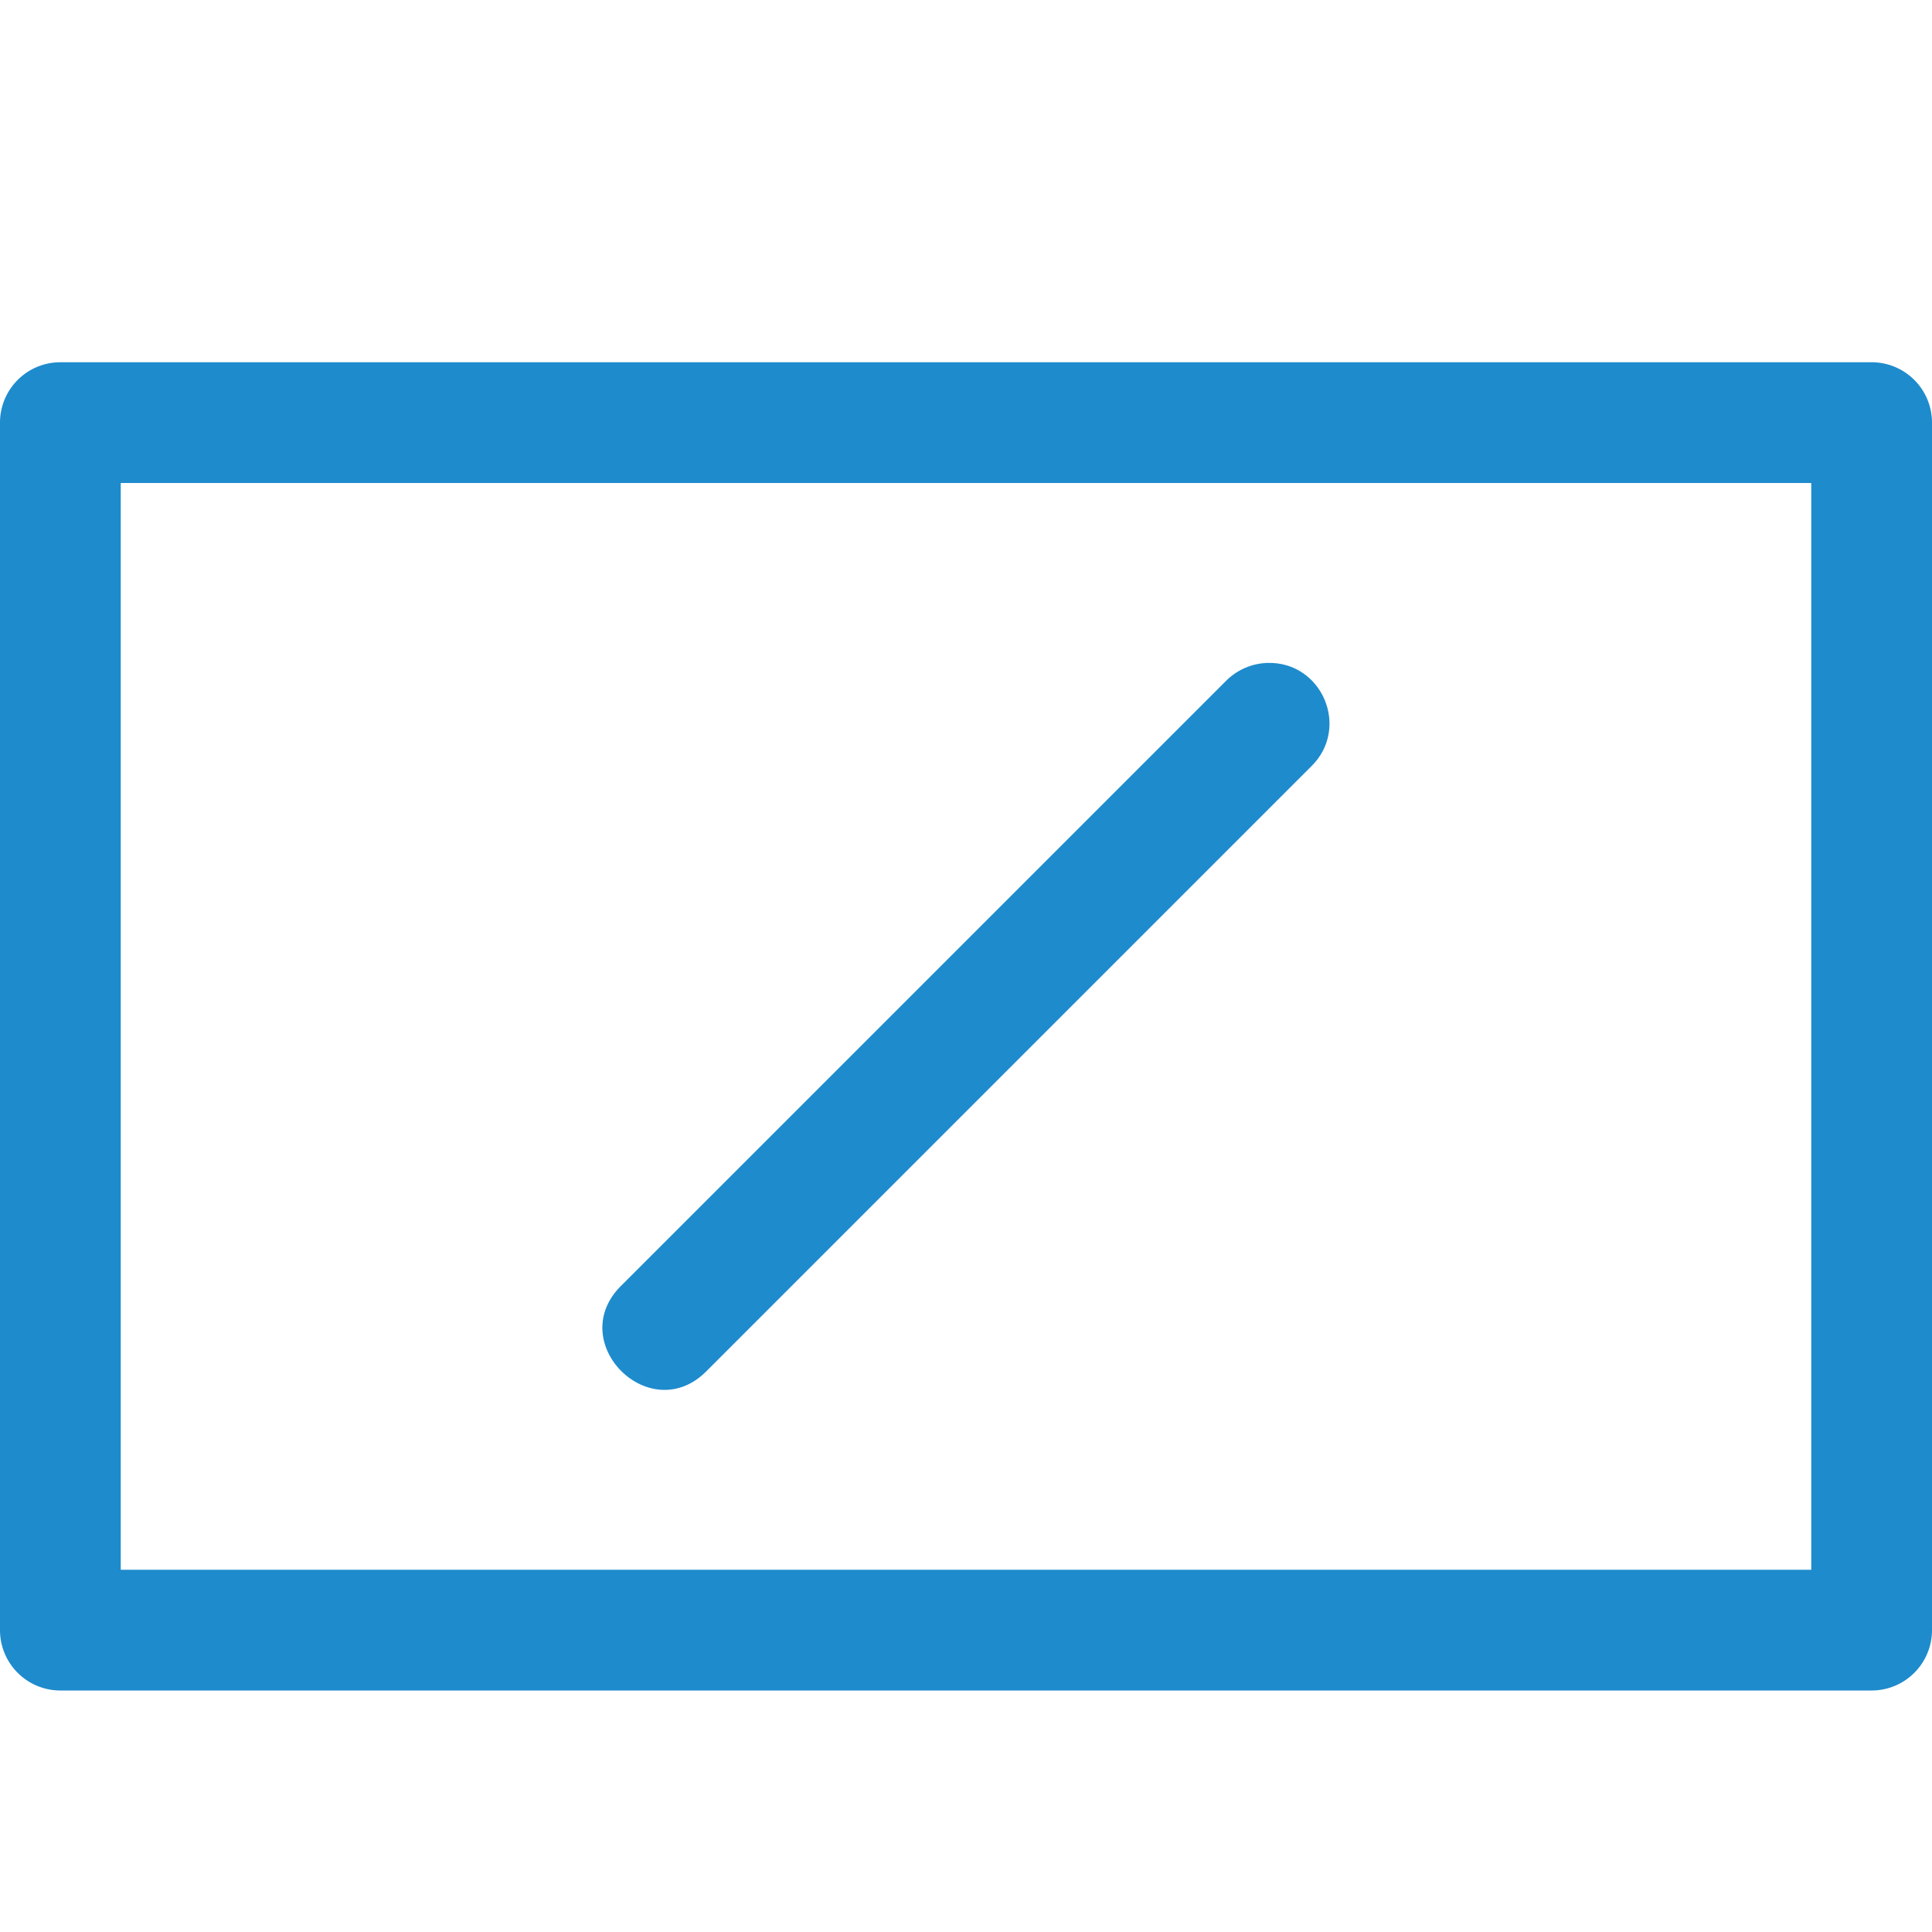
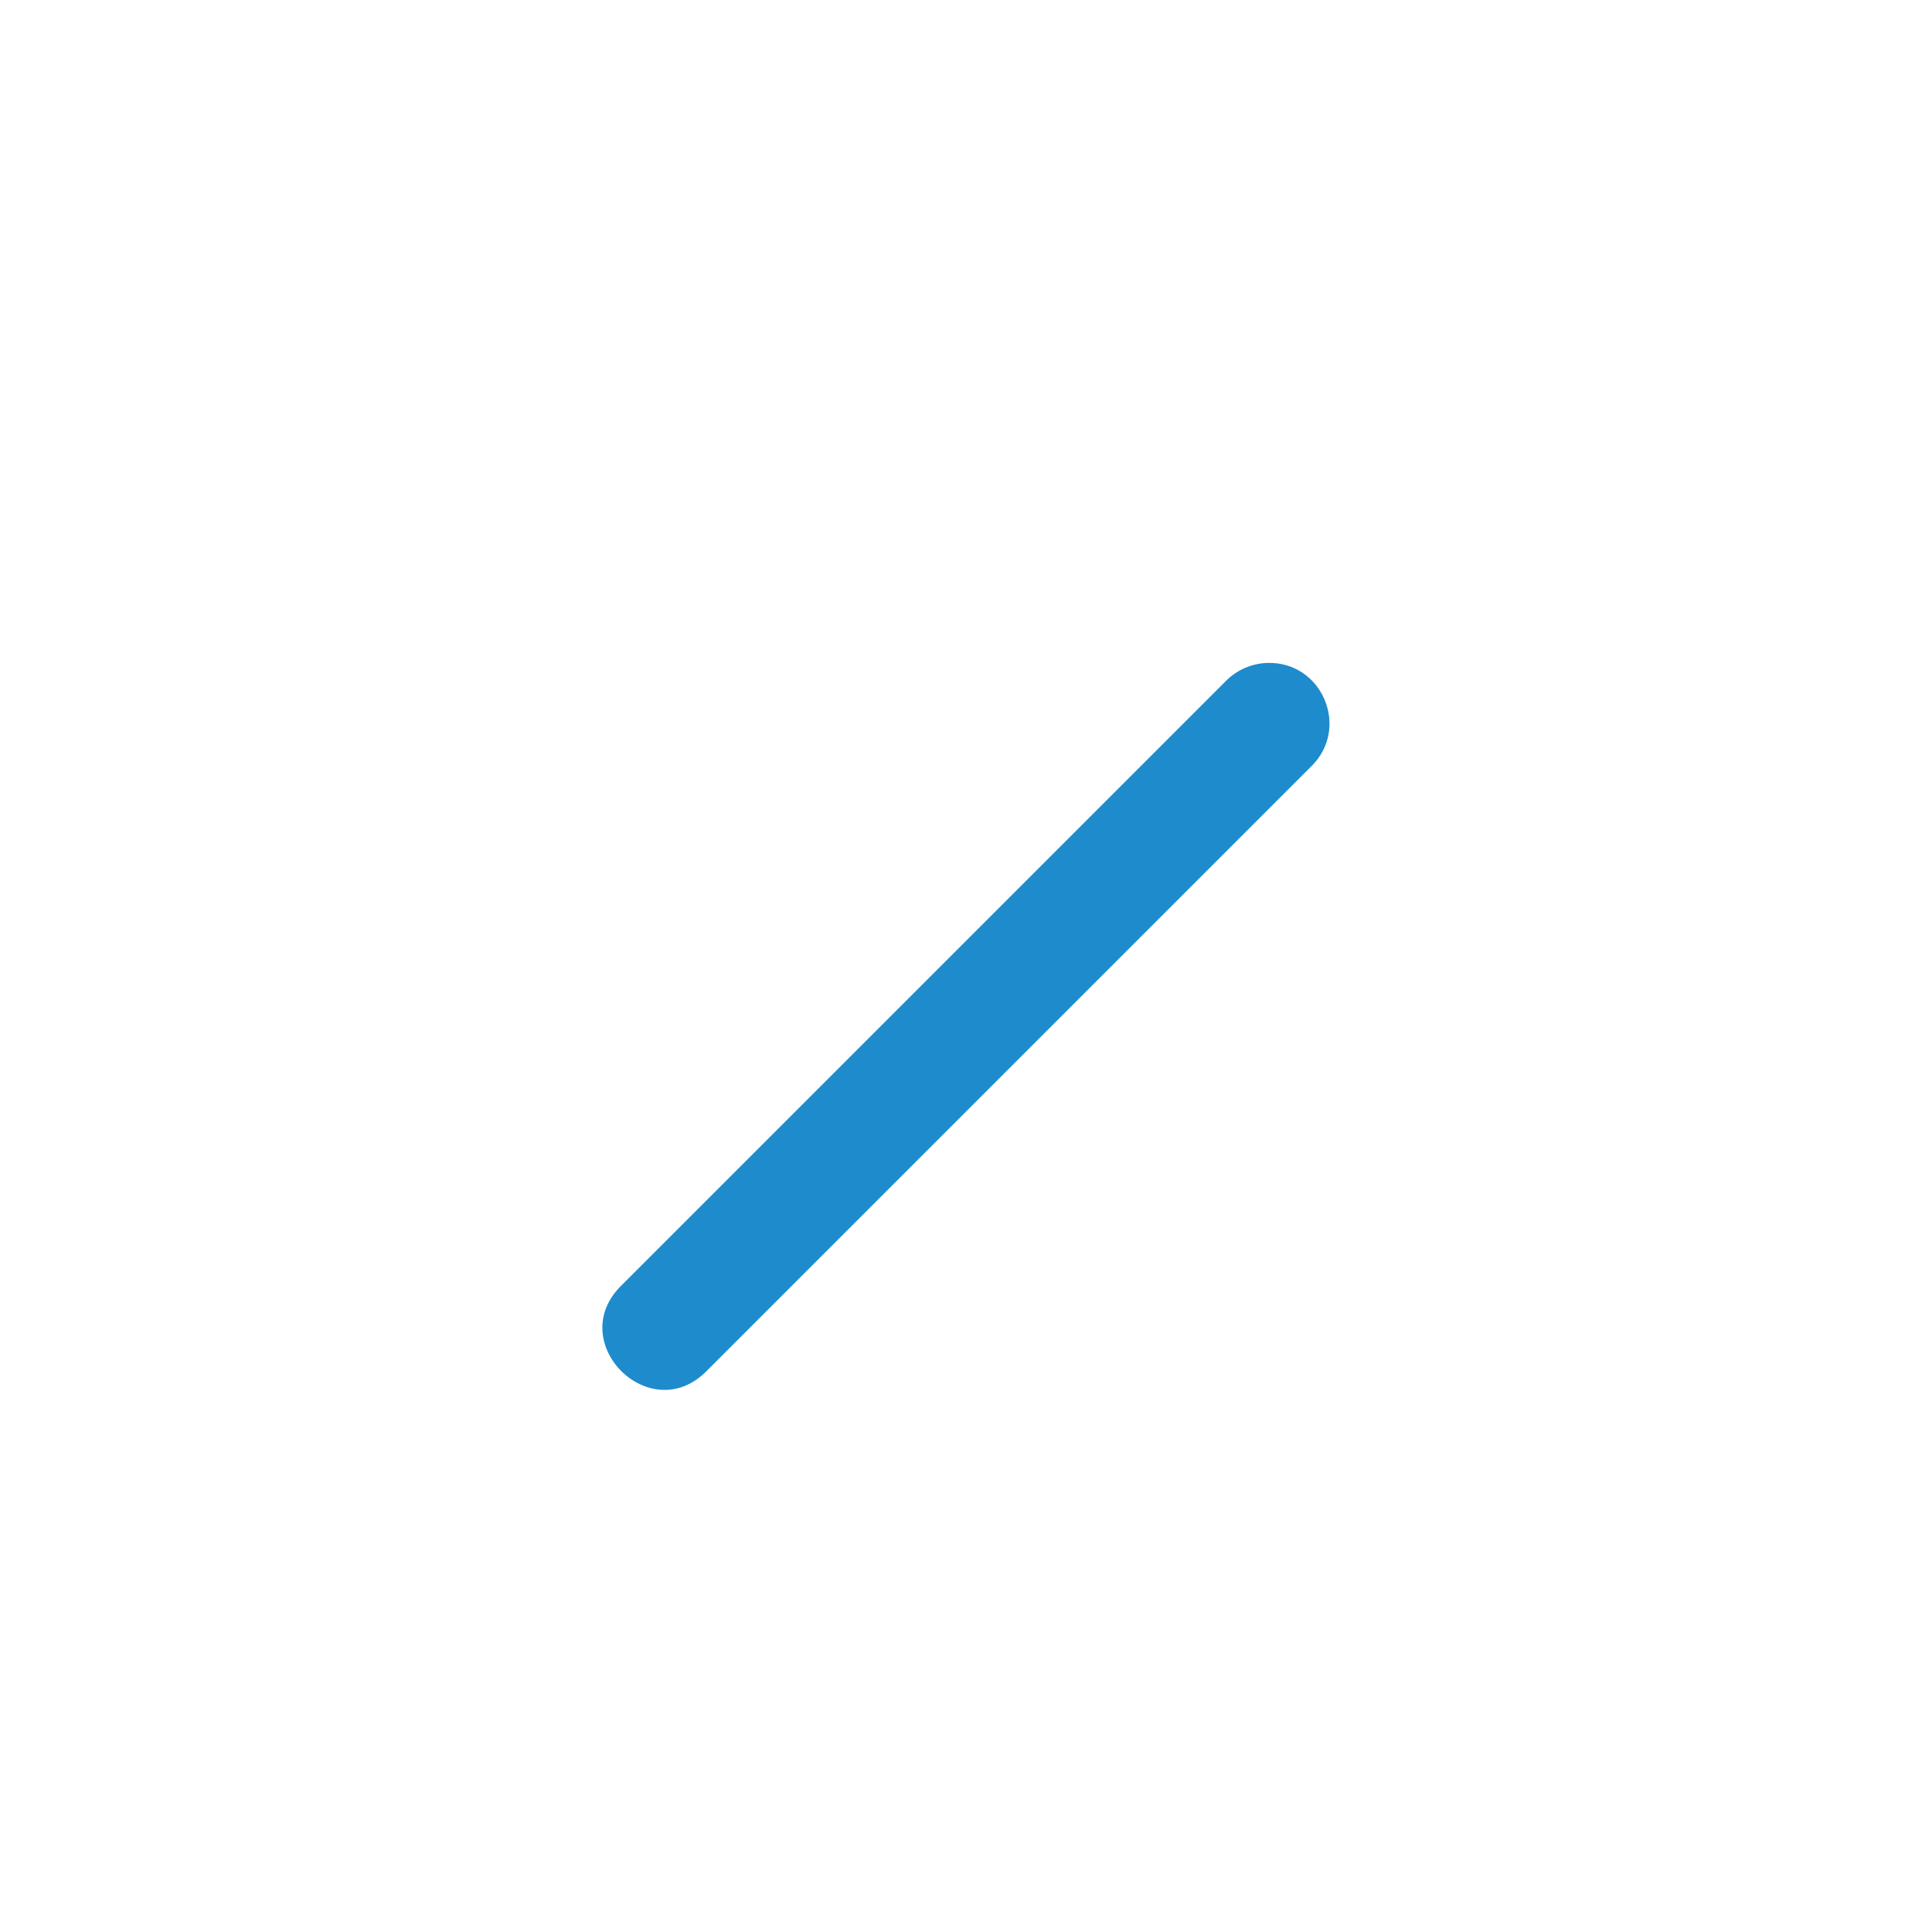
<svg xmlns="http://www.w3.org/2000/svg" viewBox="0 0 16 16">
/&amp;amp;gt;<g fill="#1e8bcd">
-     <path d="m.5 3a.5.5 0 0 0 -.5.5v10a.5.5 0 0 0 .5.5h15a.5.5 0 0 0 .5-.5v-10a.5.5 0 0 0 -.5-.5zm.5 1h14v9h-14z" />
    <path d="m10.496 5.49c-.13.004-.253.058-.344.15l-5 5c-.491.471.236 1.198.707.707l5-5c.325-.318.091-.87-.363-.857z" />
  </g>
</svg>